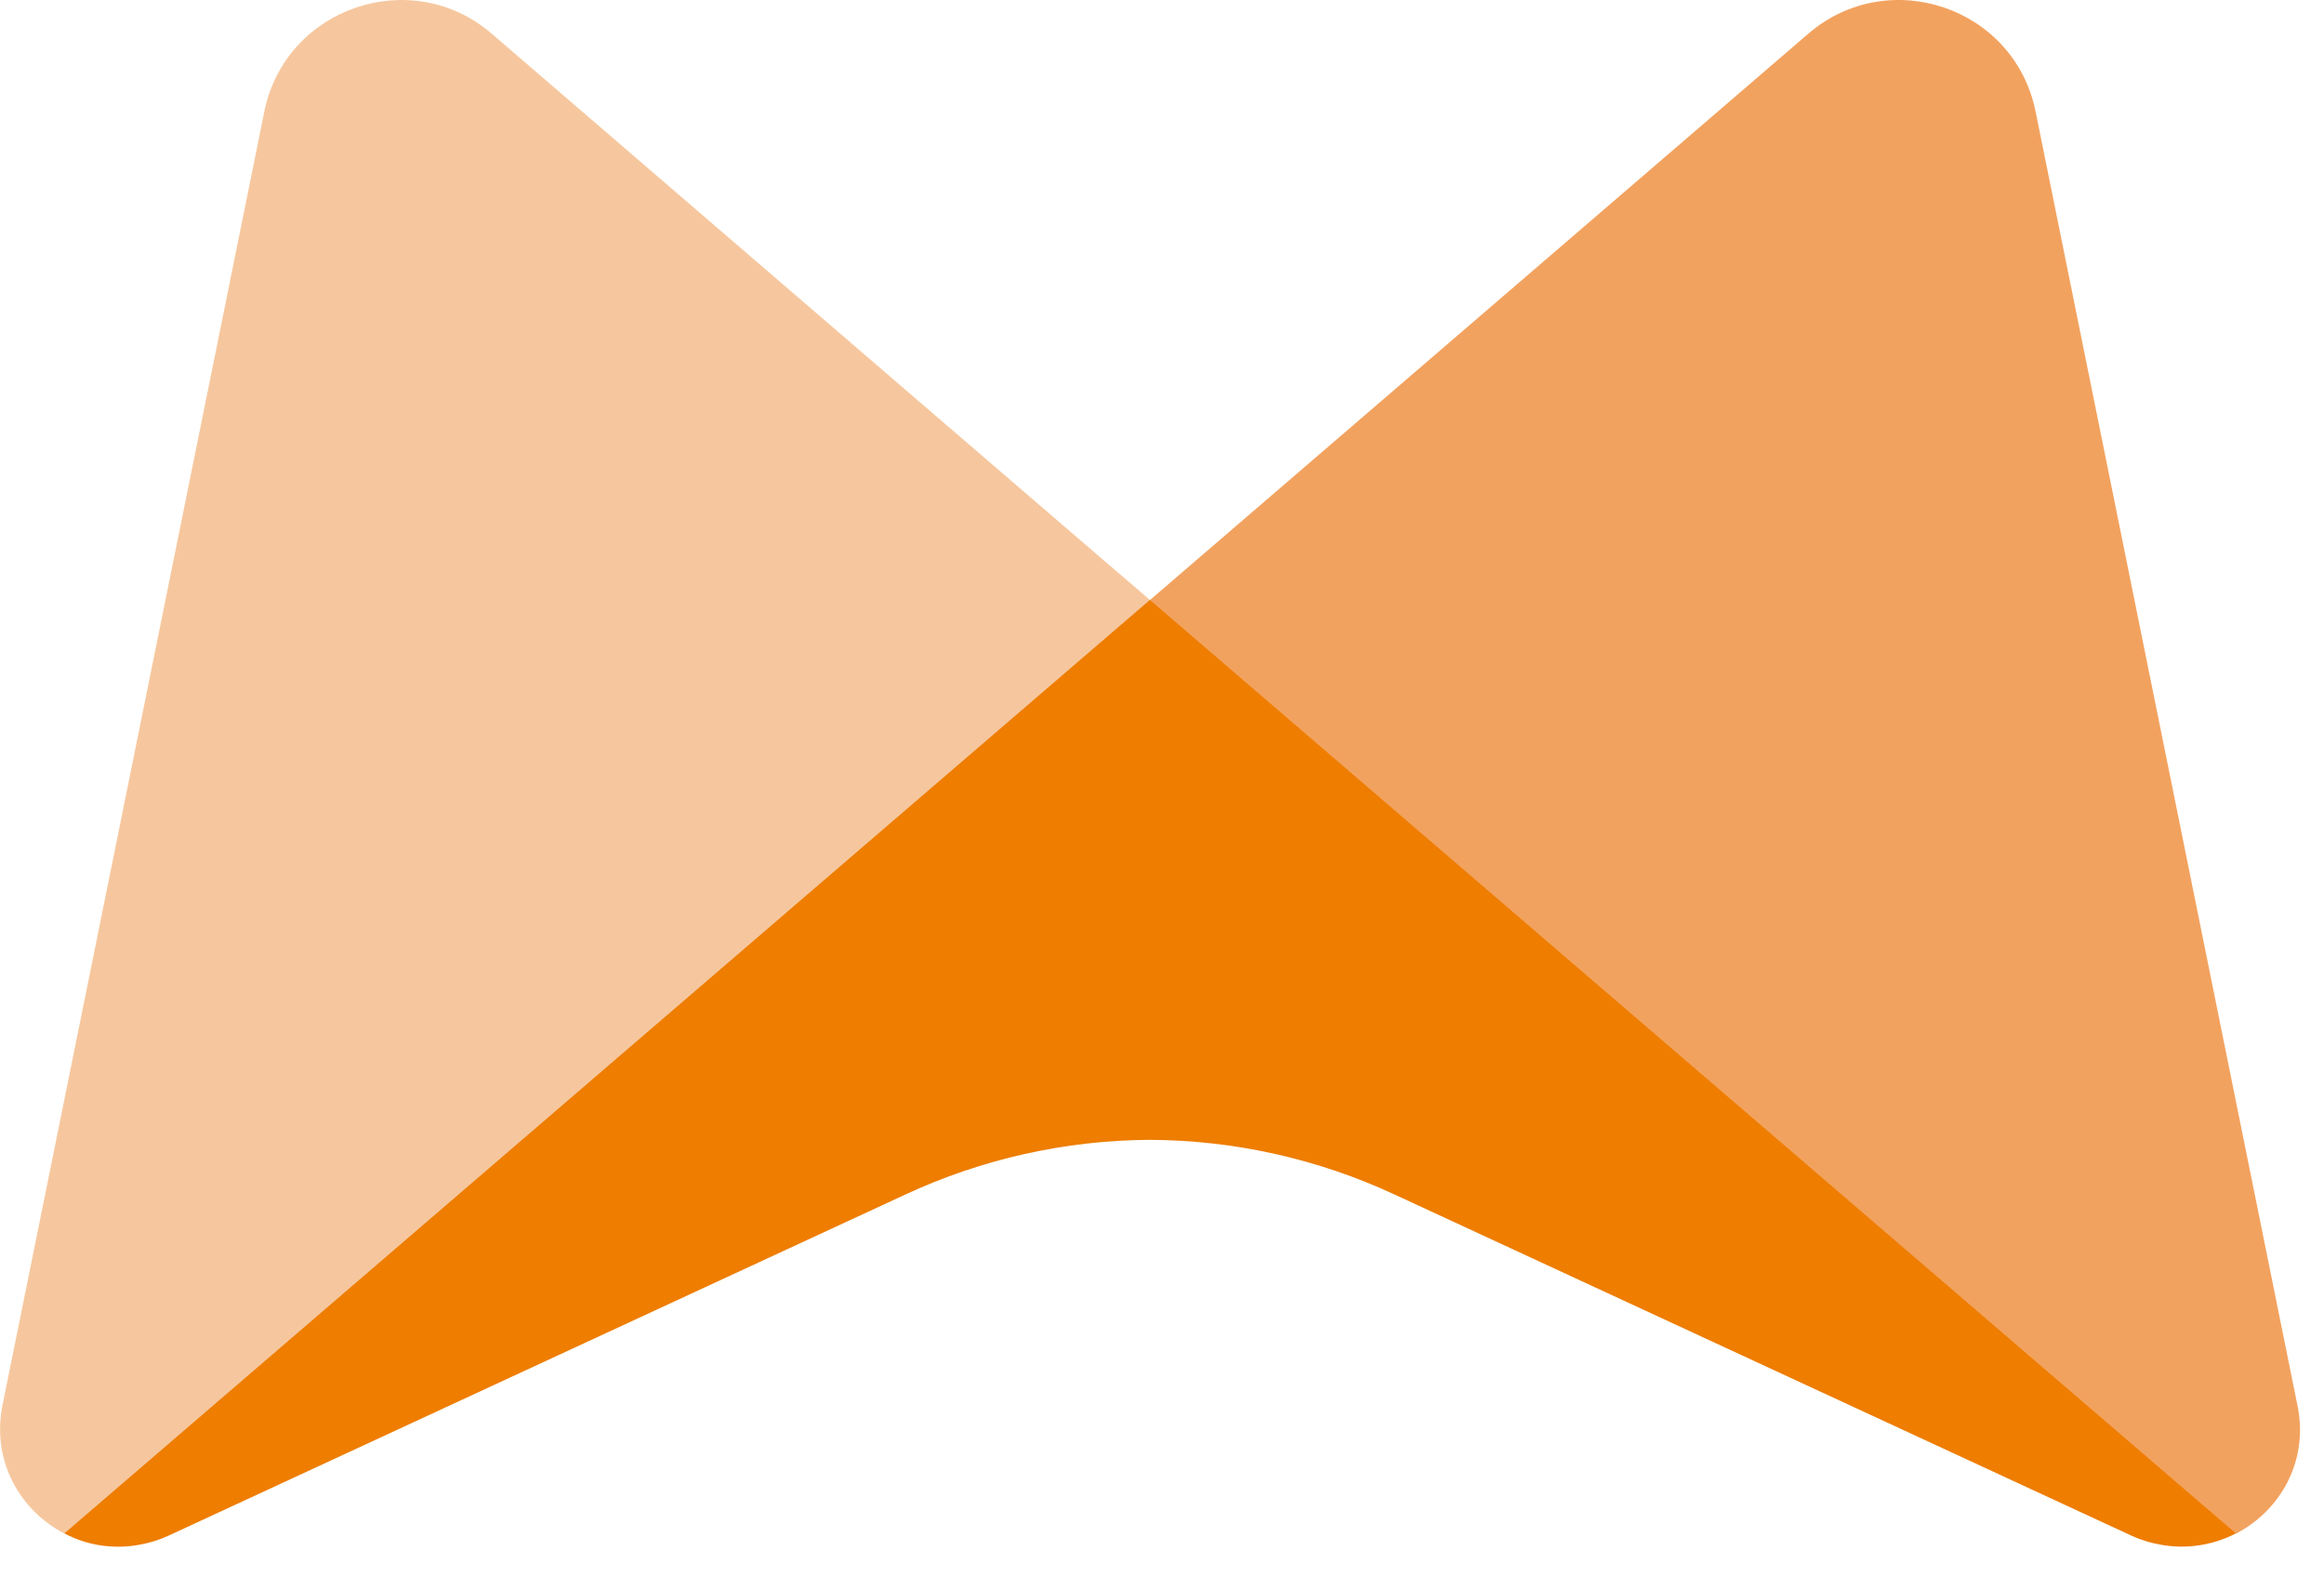
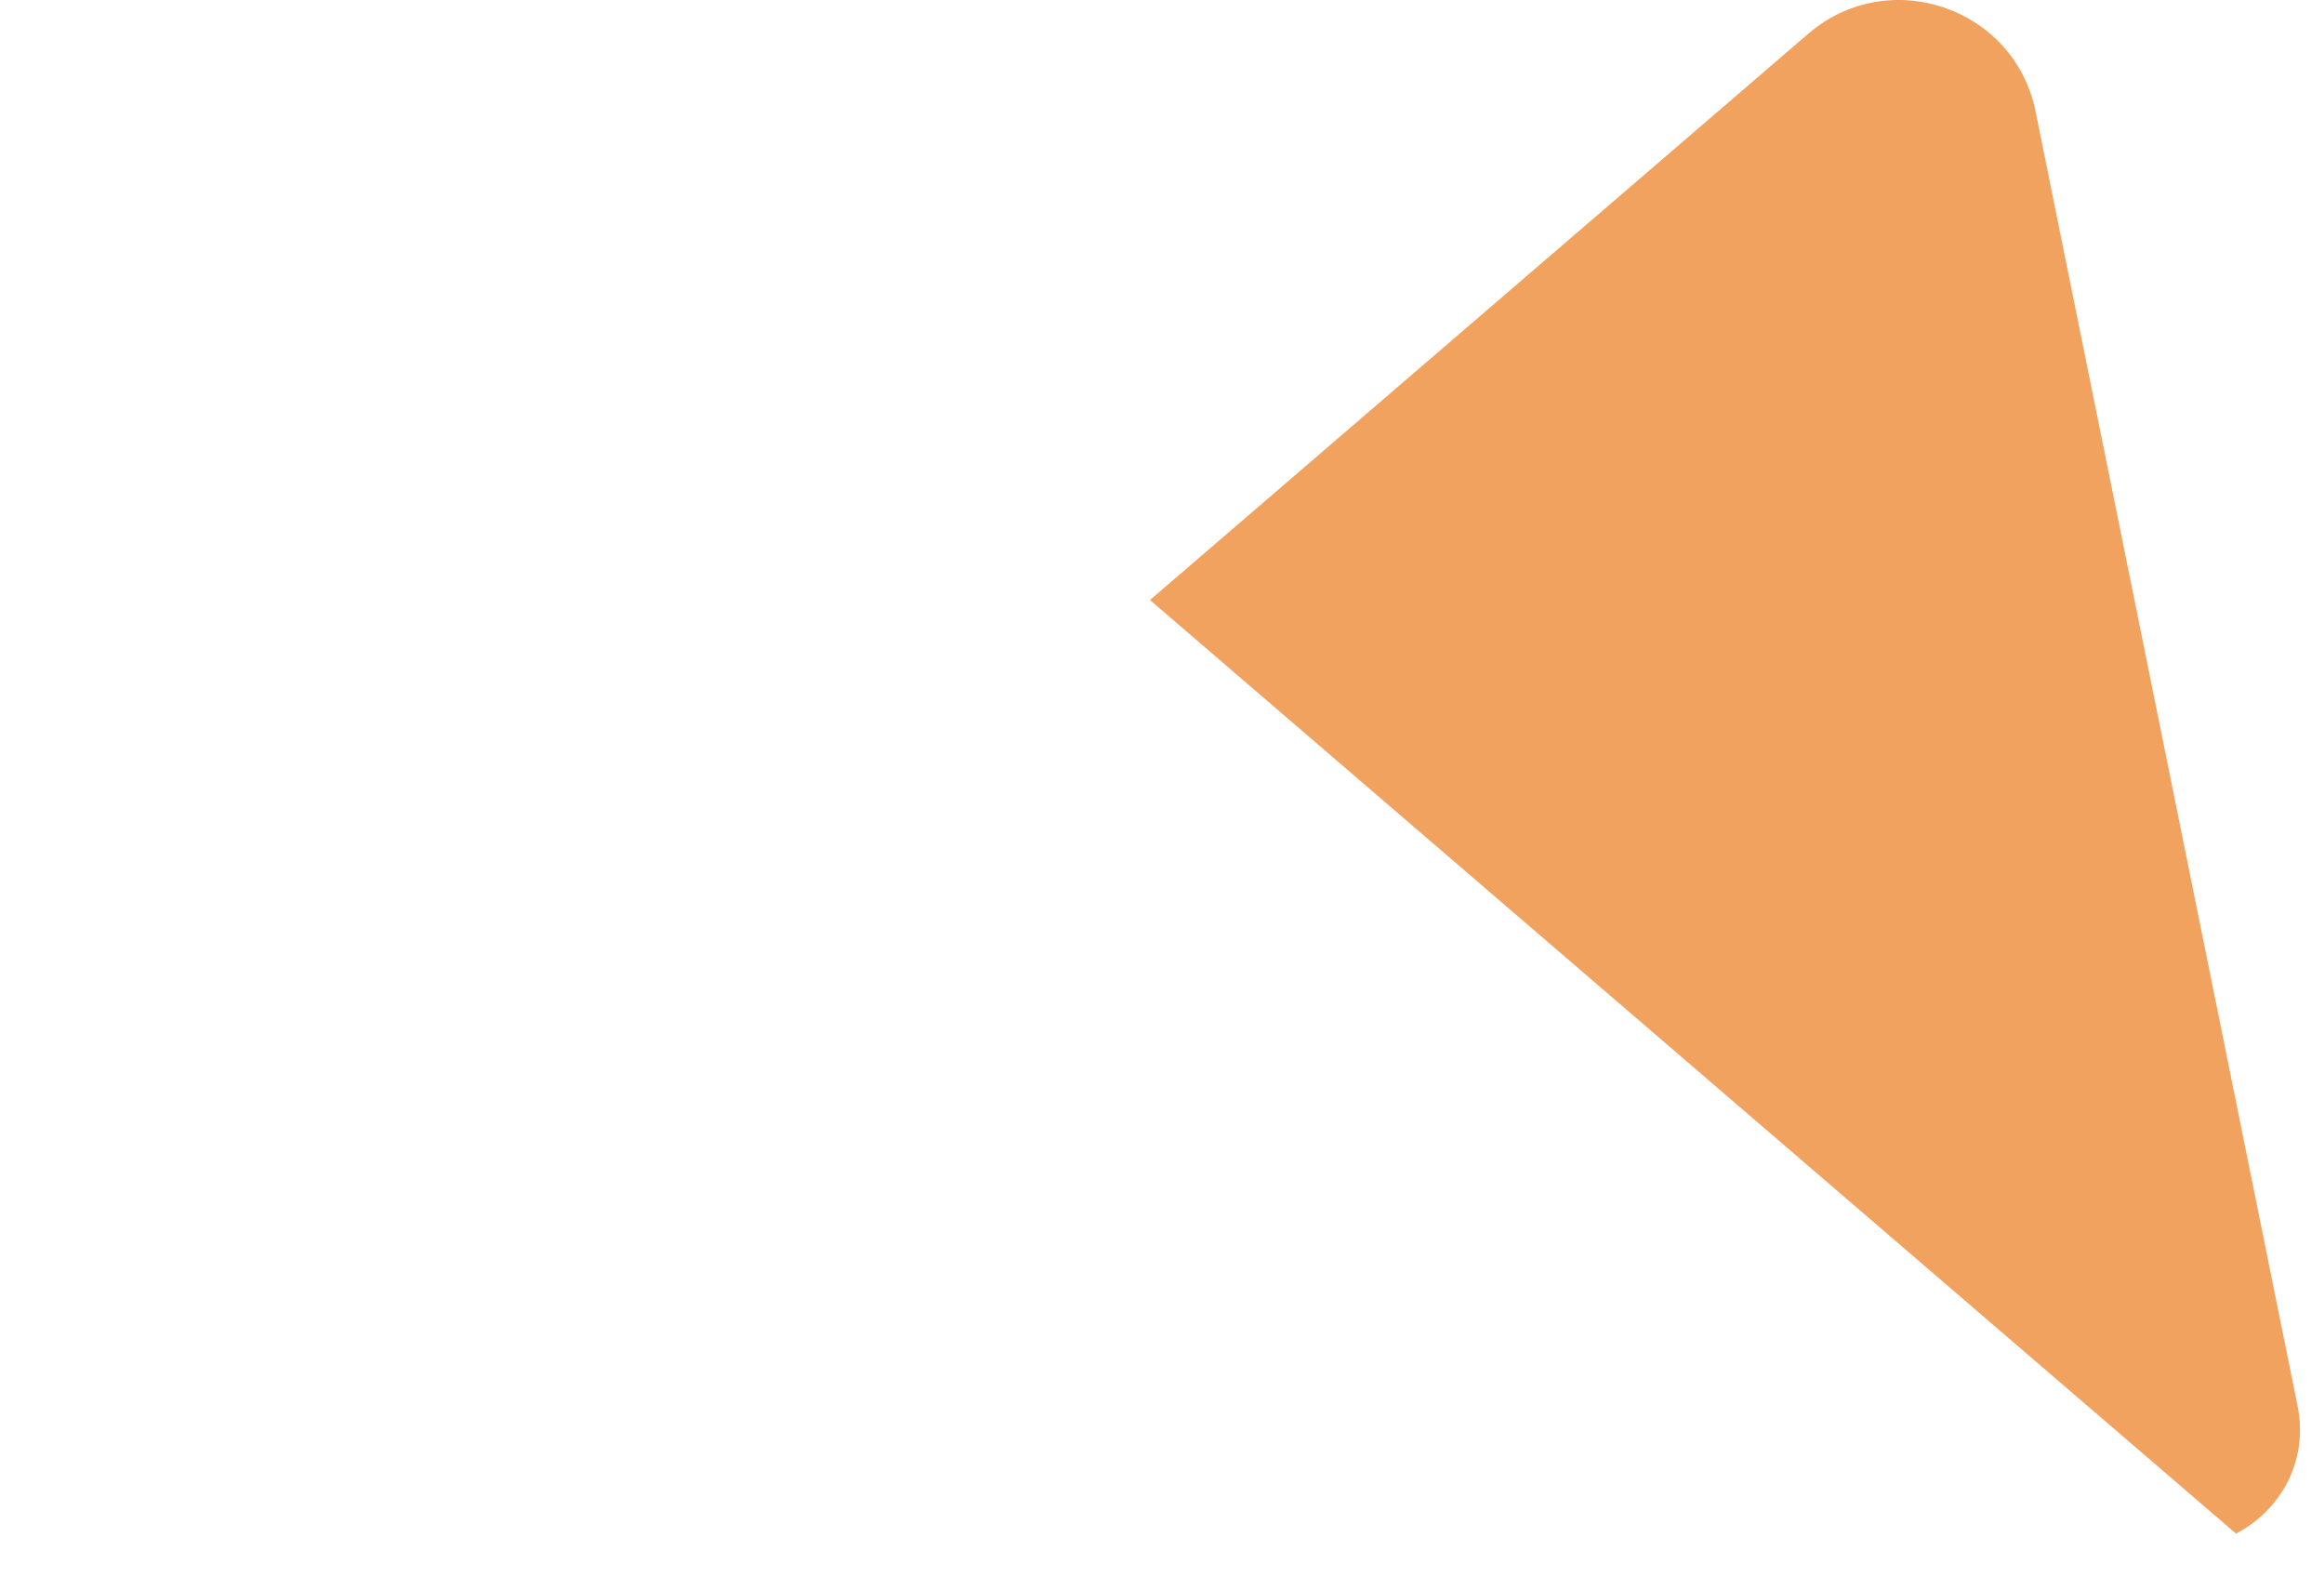
<svg xmlns="http://www.w3.org/2000/svg" class="h-6 lg:h-8 w-auto" width="56" height="38" viewBox="0 0 56 38" fill="none">
  <path fill-rule="evenodd" clip-rule="evenodd" d="M53.88 36.945L27.71 14.455L43.57 0.815C45.51 -0.855 48.54 0.175 49.05 2.685L55.36 33.855C55.64 35.205 54.94 36.395 53.88 36.945Z" fill="#F2A25F" />
-   <path fill-rule="evenodd" clip-rule="evenodd" d="M27.71 14.453L1.55 36.943C0.49 36.393 -0.21 35.203 0.06 33.853L6.37 2.683C6.88 0.183 9.91 -0.857 11.85 0.813C11.85 0.813 27.71 14.463 27.71 14.453Z" fill="#F6C79E" />
-   <path fill-rule="evenodd" clip-rule="evenodd" d="M53.88 36.939C53.32 37.229 52.67 37.329 52.05 37.209C51.82 37.169 51.59 37.099 51.37 36.999L33.61 28.779C31.76 27.919 29.75 27.469 27.71 27.459C25.67 27.469 23.66 27.919 21.81 28.779L4.05 36.999C3.83 37.099 3.6 37.169 3.38 37.209C2.76 37.329 2.11 37.239 1.55 36.939L27.71 14.449L53.88 36.939Z" fill="#EE7D00" />
</svg>